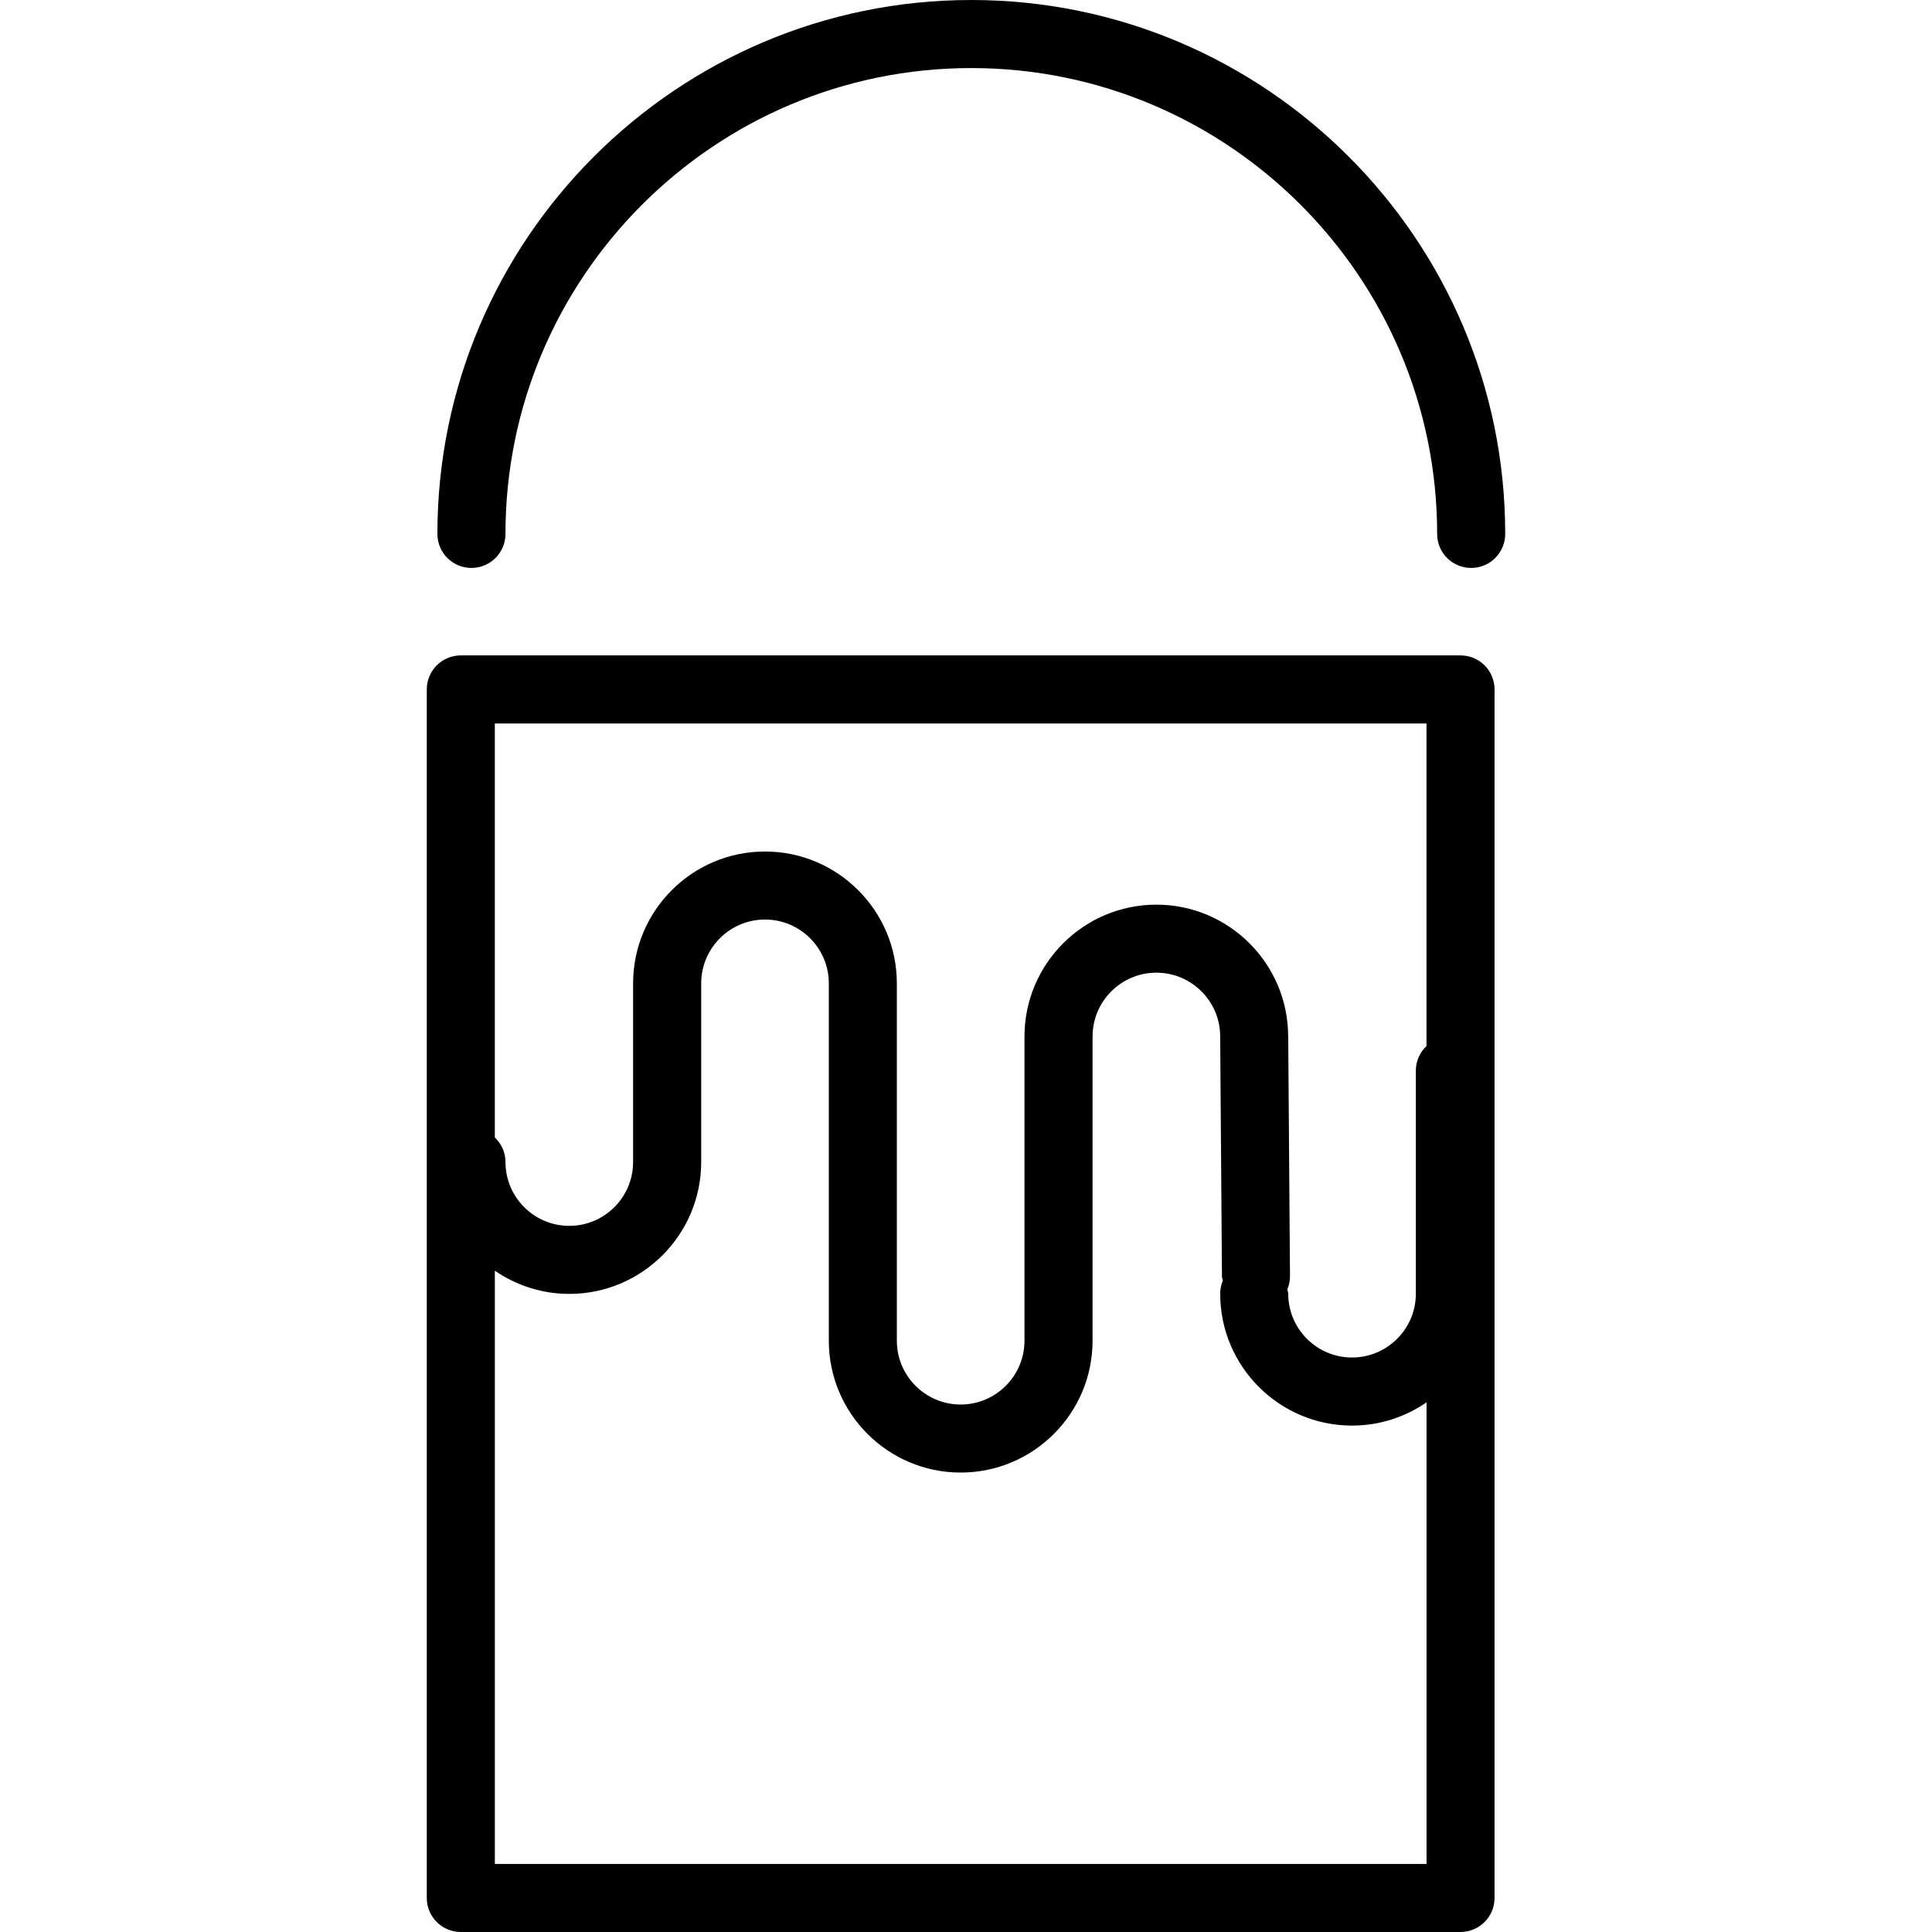
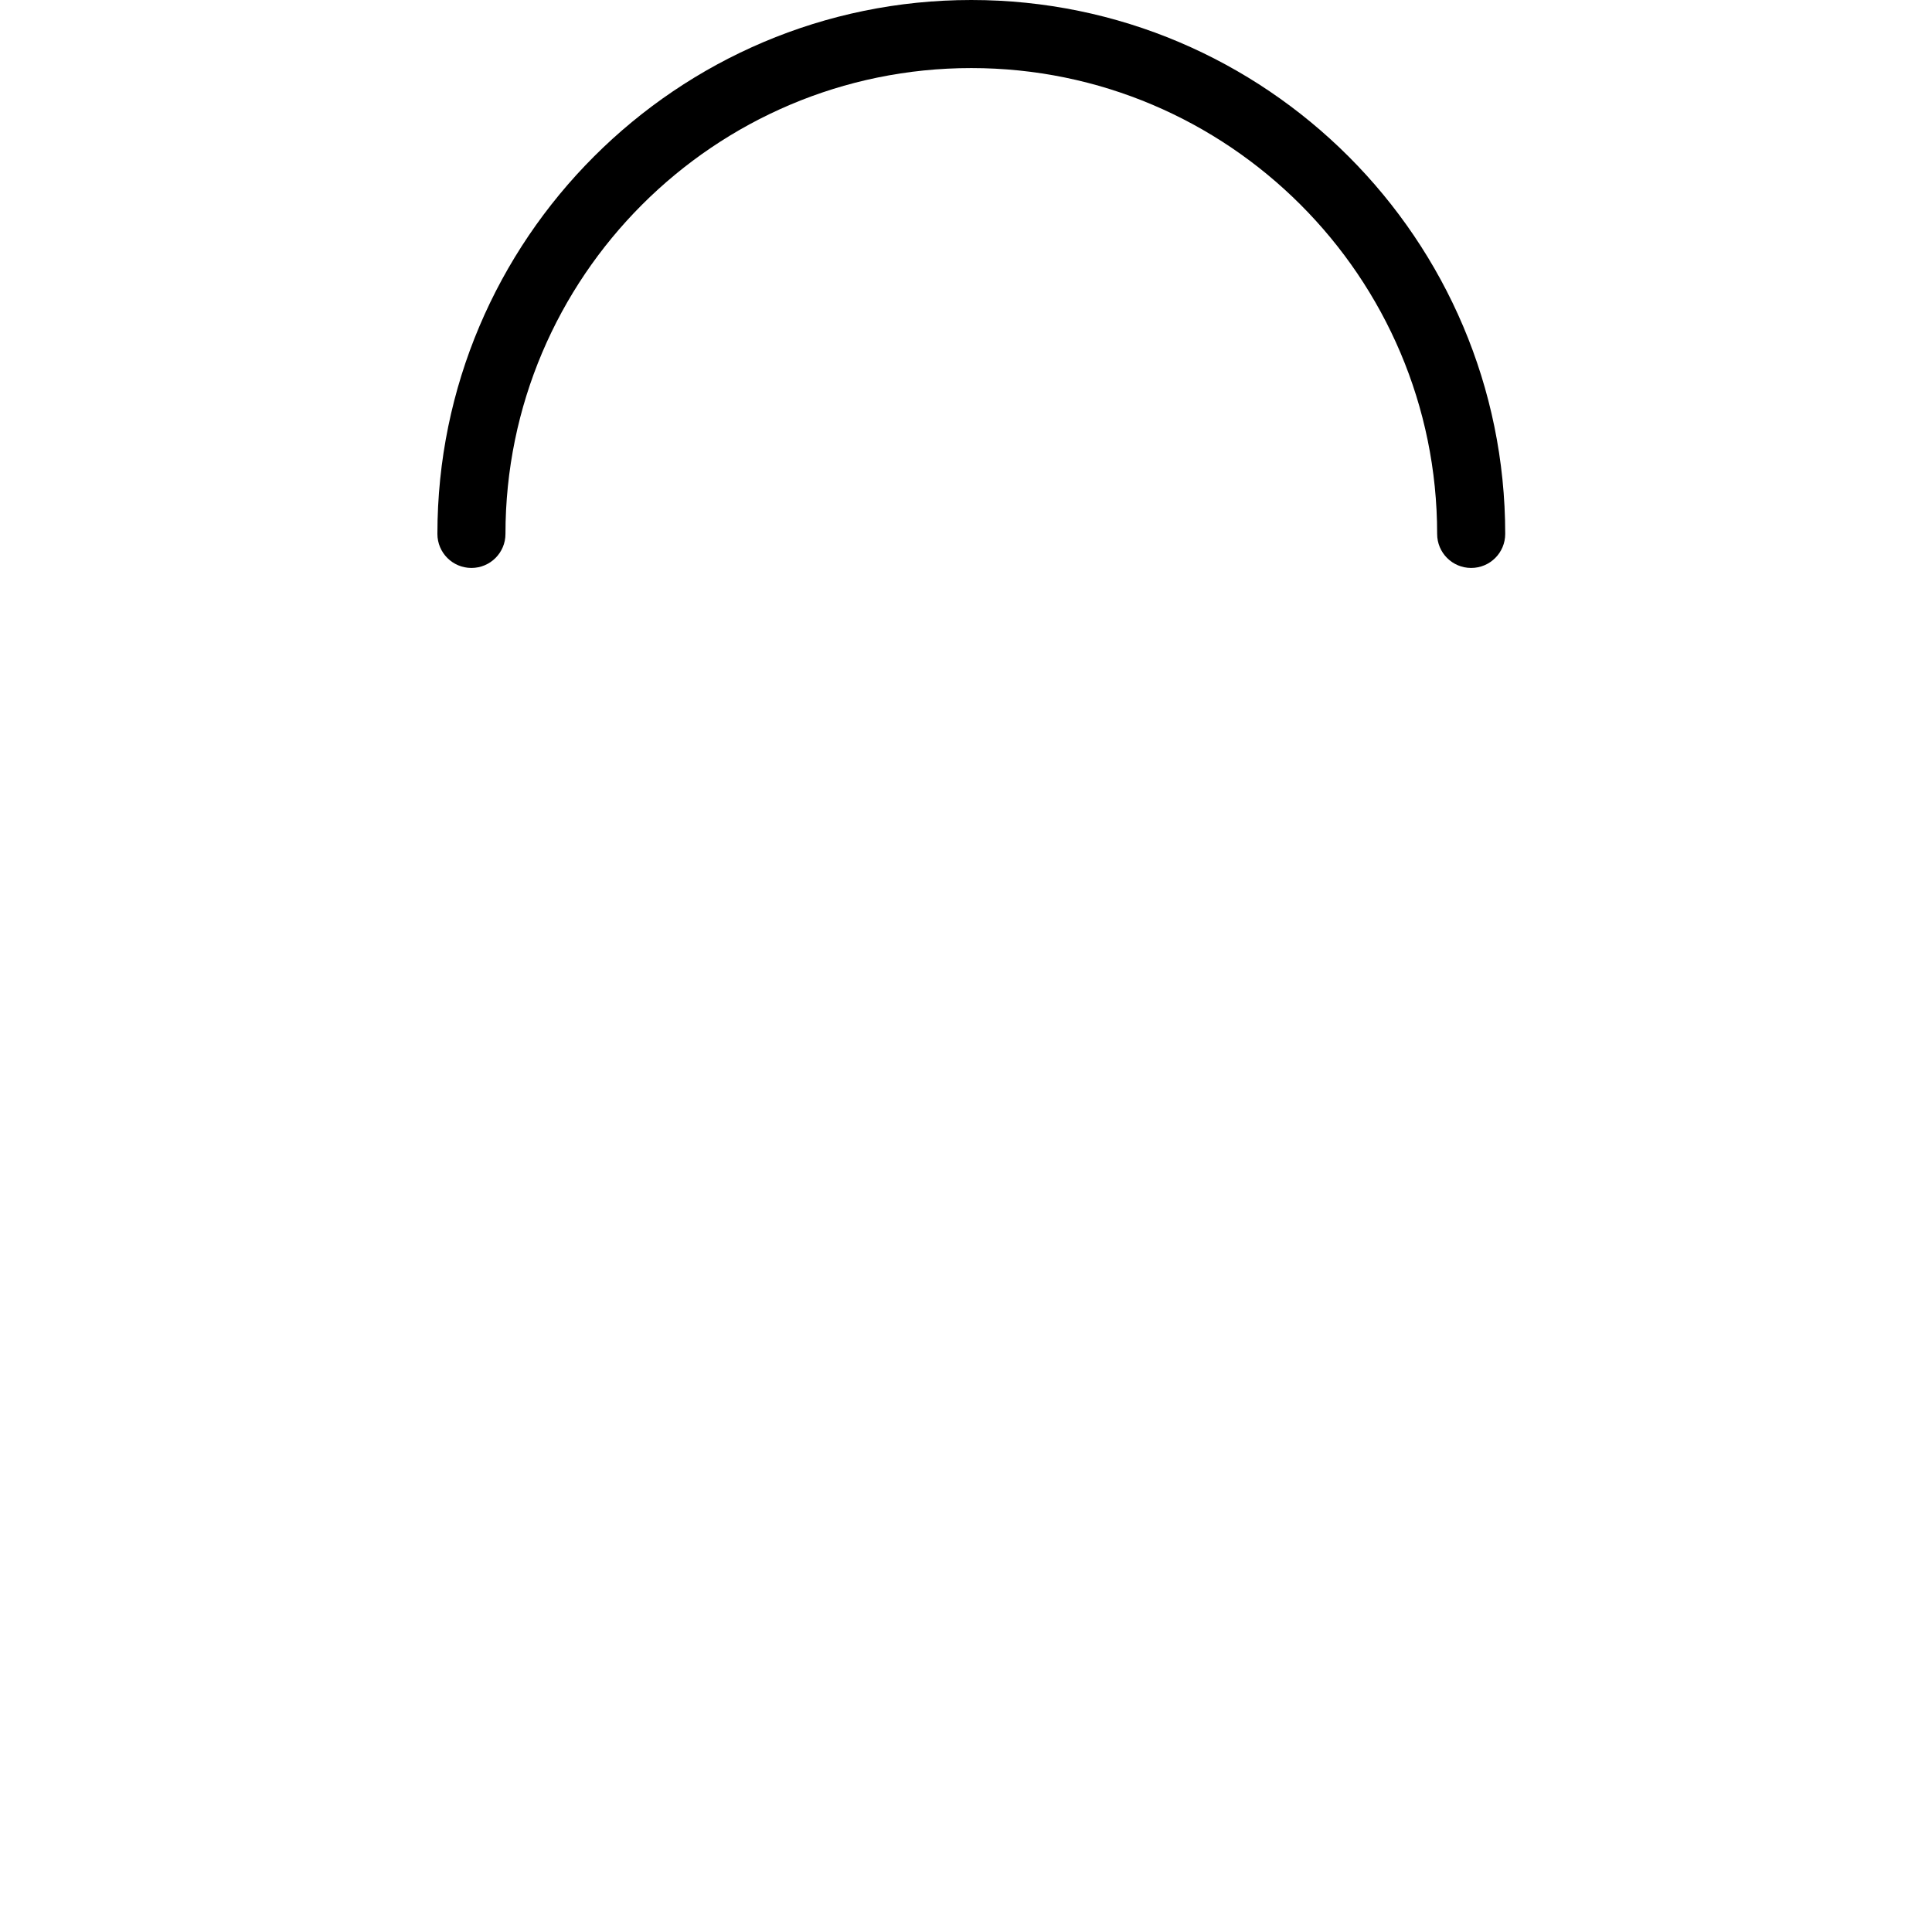
<svg xmlns="http://www.w3.org/2000/svg" fill="#000000" version="1.1" id="Capa_1" width="800px" height="800px" viewBox="0 0 198.937 198.937" xml:space="preserve">
  <g>
-     <path d="M153.893,195.426V70.991c0-1.939-1.567-3.504-3.505-3.504H47.45c-1.937,0-3.504,1.565-3.504,3.504v124.442   c0,1.937,1.567,3.504,3.504,3.504h102.938C152.325,198.93,153.893,197.367,153.893,195.426z M146.884,74.496v33.214   c-0.671,0.643-1.095,1.525-1.095,2.525v22.977c0,3.627-2.95,6.57-6.571,6.57c-3.624,0-6.57-2.943-6.57-6.57   c0-0.158-0.071-0.295-0.089-0.452c0.178-0.425,0.273-0.883,0.271-1.376l-0.182-24.681c0-0.01-0.007-0.017-0.007-0.027   c-0.027-7.46-6.102-13.524-13.572-13.524c-7.487,0-13.579,6.091-13.579,13.579v31.323c0,3.624-2.948,6.57-6.572,6.57   c-3.622,0-6.57-2.946-6.57-6.57v-36.795c0-7.489-6.09-13.579-13.579-13.579c-7.488,0-13.579,6.09-13.579,13.579v18.397   c0,3.624-2.947,6.57-6.571,6.57c-3.622,0-6.57-2.946-6.57-6.57c0-0.999-0.423-1.889-1.097-2.529V74.496H146.884z M50.954,191.921   v-61.078c2.183,1.499,4.823,2.389,7.669,2.389c7.487,0,13.579-6.092,13.579-13.579v-18.398c0-3.624,2.946-6.571,6.57-6.571   c3.623,0,6.571,2.947,6.571,6.571v36.795c0,7.487,6.089,13.579,13.579,13.579c7.488,0,13.579-6.092,13.579-13.579v-31.323   c0-3.624,2.947-6.571,6.571-6.571s6.57,2.947,6.57,6.571c0,0.003,0.003,0.01,0.003,0.017c0,0-0.003,0.007-0.003,0.014l0.182,24.681   c0,0.151,0.068,0.281,0.089,0.425c-0.172,0.414-0.271,0.869-0.271,1.349c0,7.487,6.088,13.579,13.579,13.579   c2.844,0,5.479-0.89,7.669-2.393v47.53H50.954V191.921z" />
    <path d="M154.991,54.977C154.991,24.664,130.331,0,100.014,0C69.699,0,45.039,24.66,45.039,54.977c0,1.937,1.567,3.504,3.504,3.504   c1.938,0,3.504-1.567,3.504-3.504c0-26.448,21.52-47.968,47.966-47.968s47.969,21.52,47.969,47.968   c0,1.937,1.563,3.504,3.504,3.504C153.424,58.481,154.991,56.914,154.991,54.977z" />
  </g>
</svg>